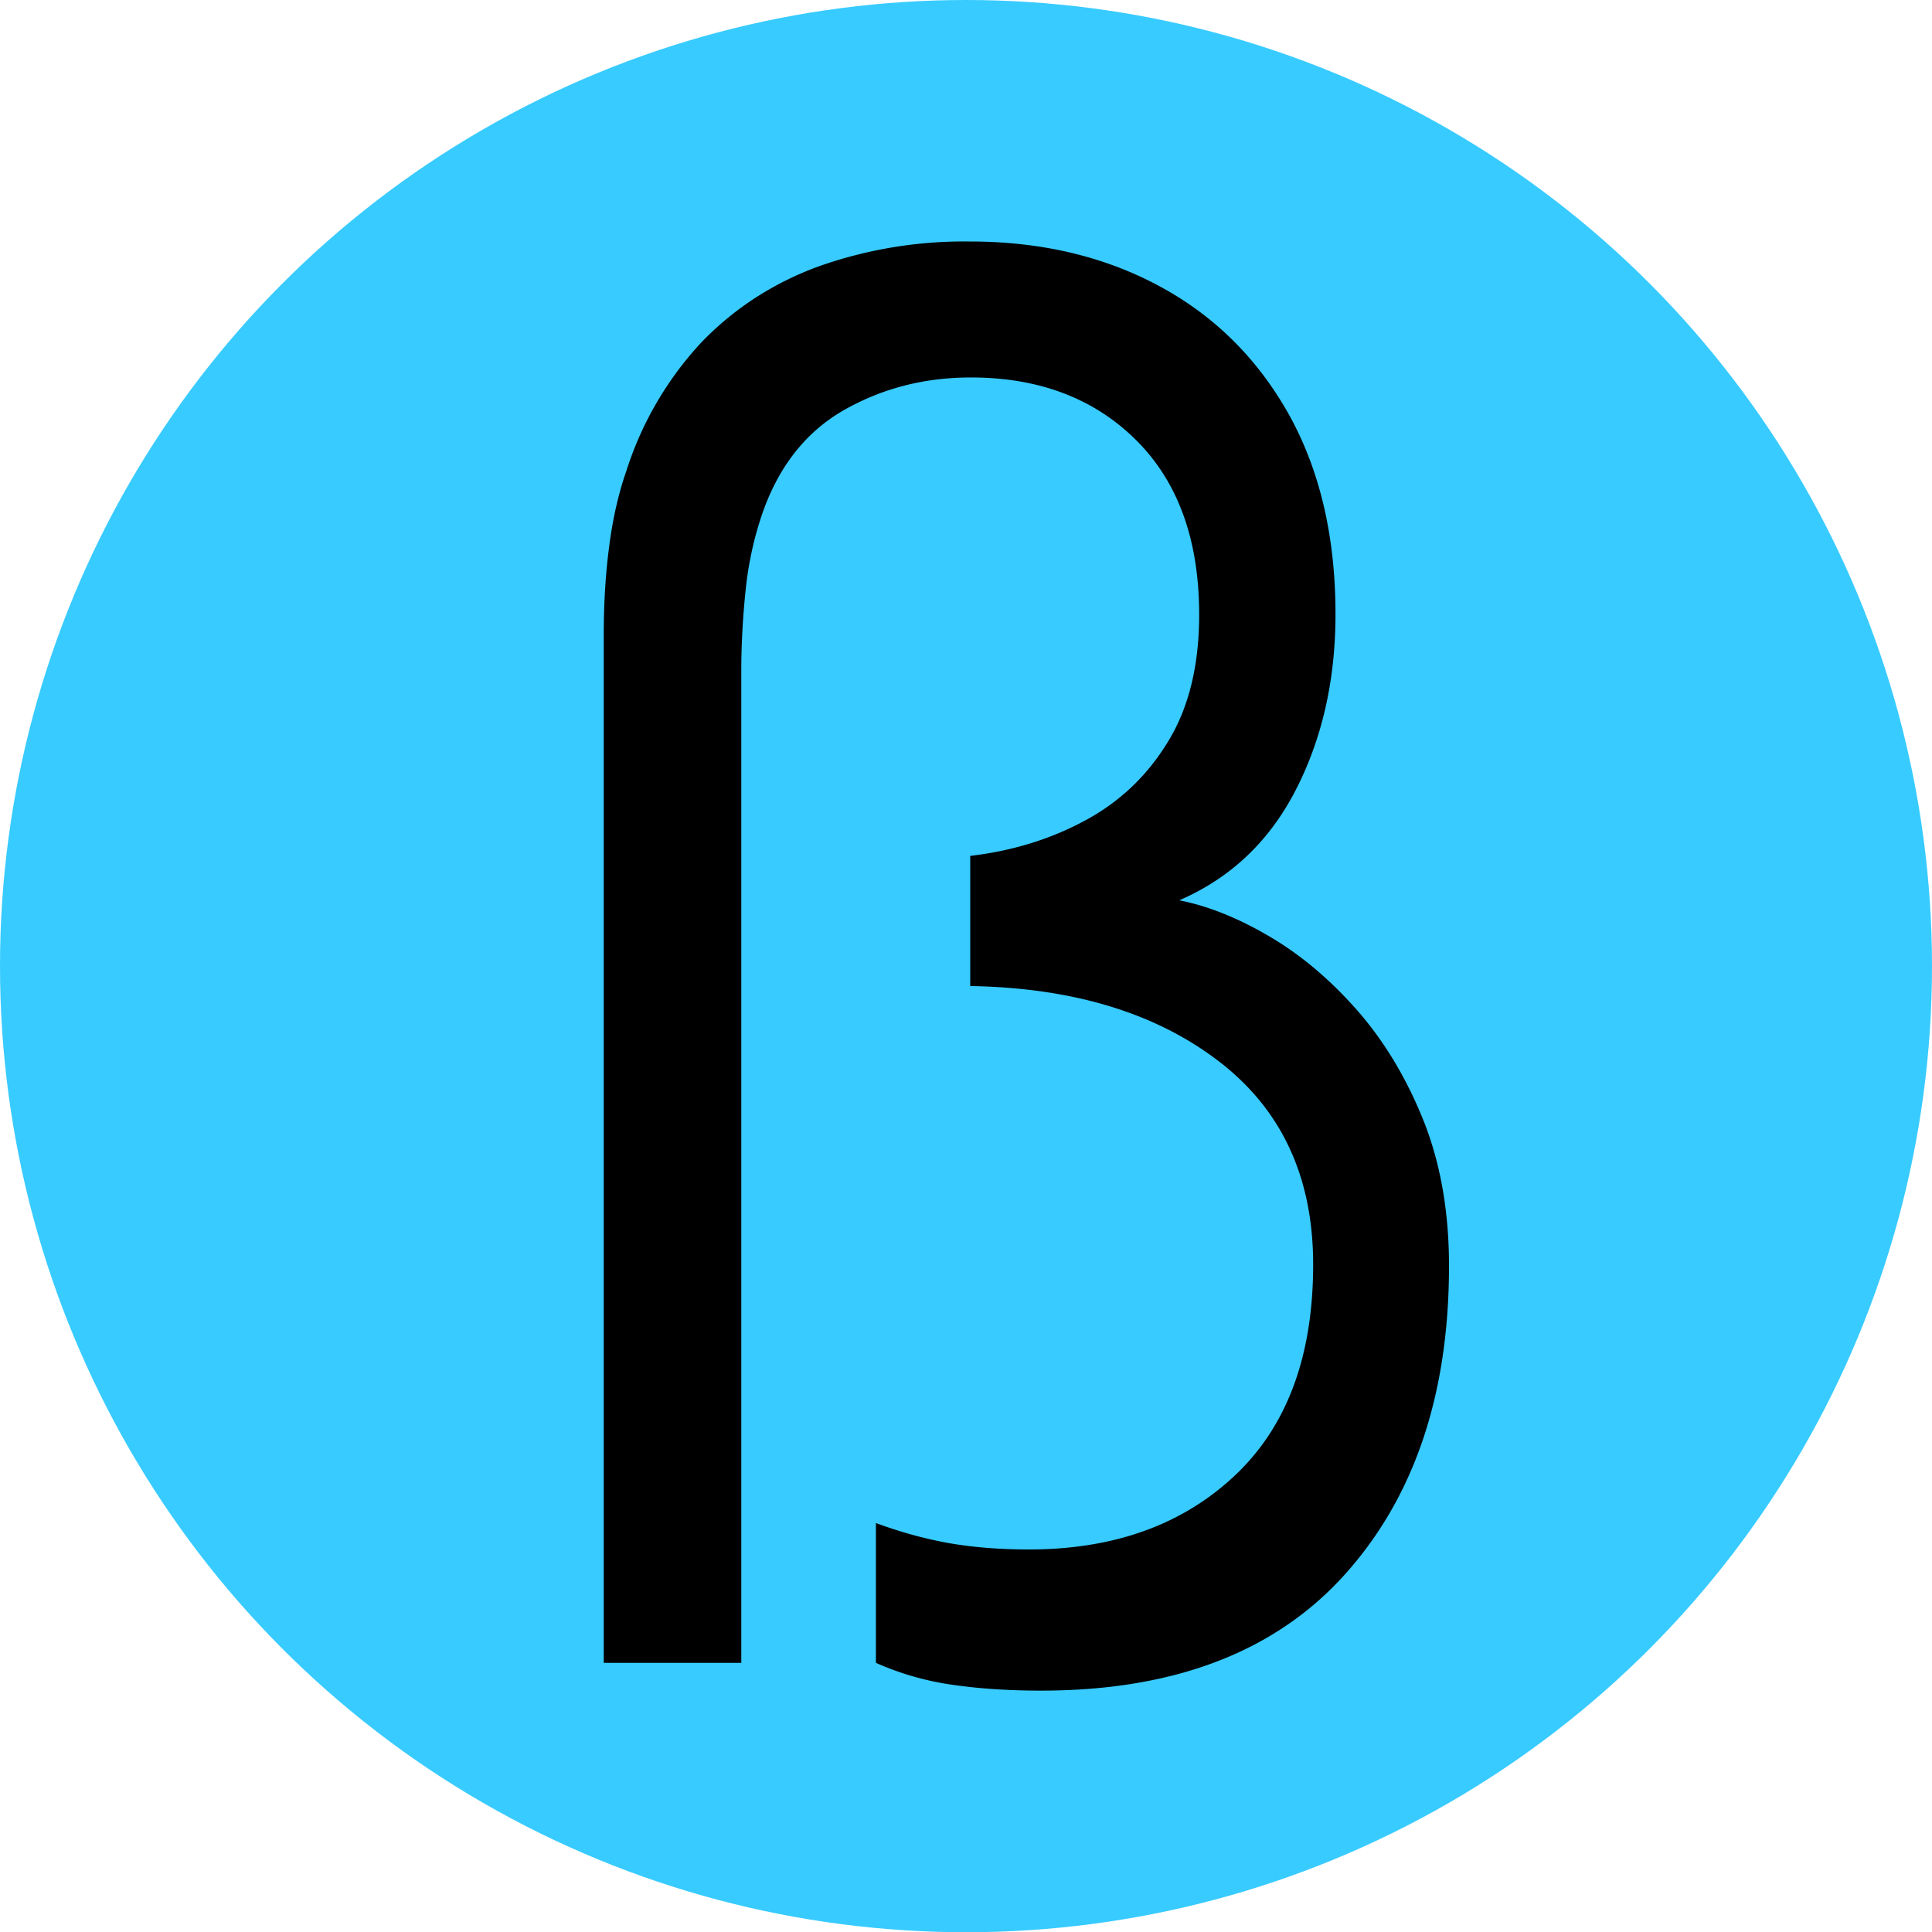
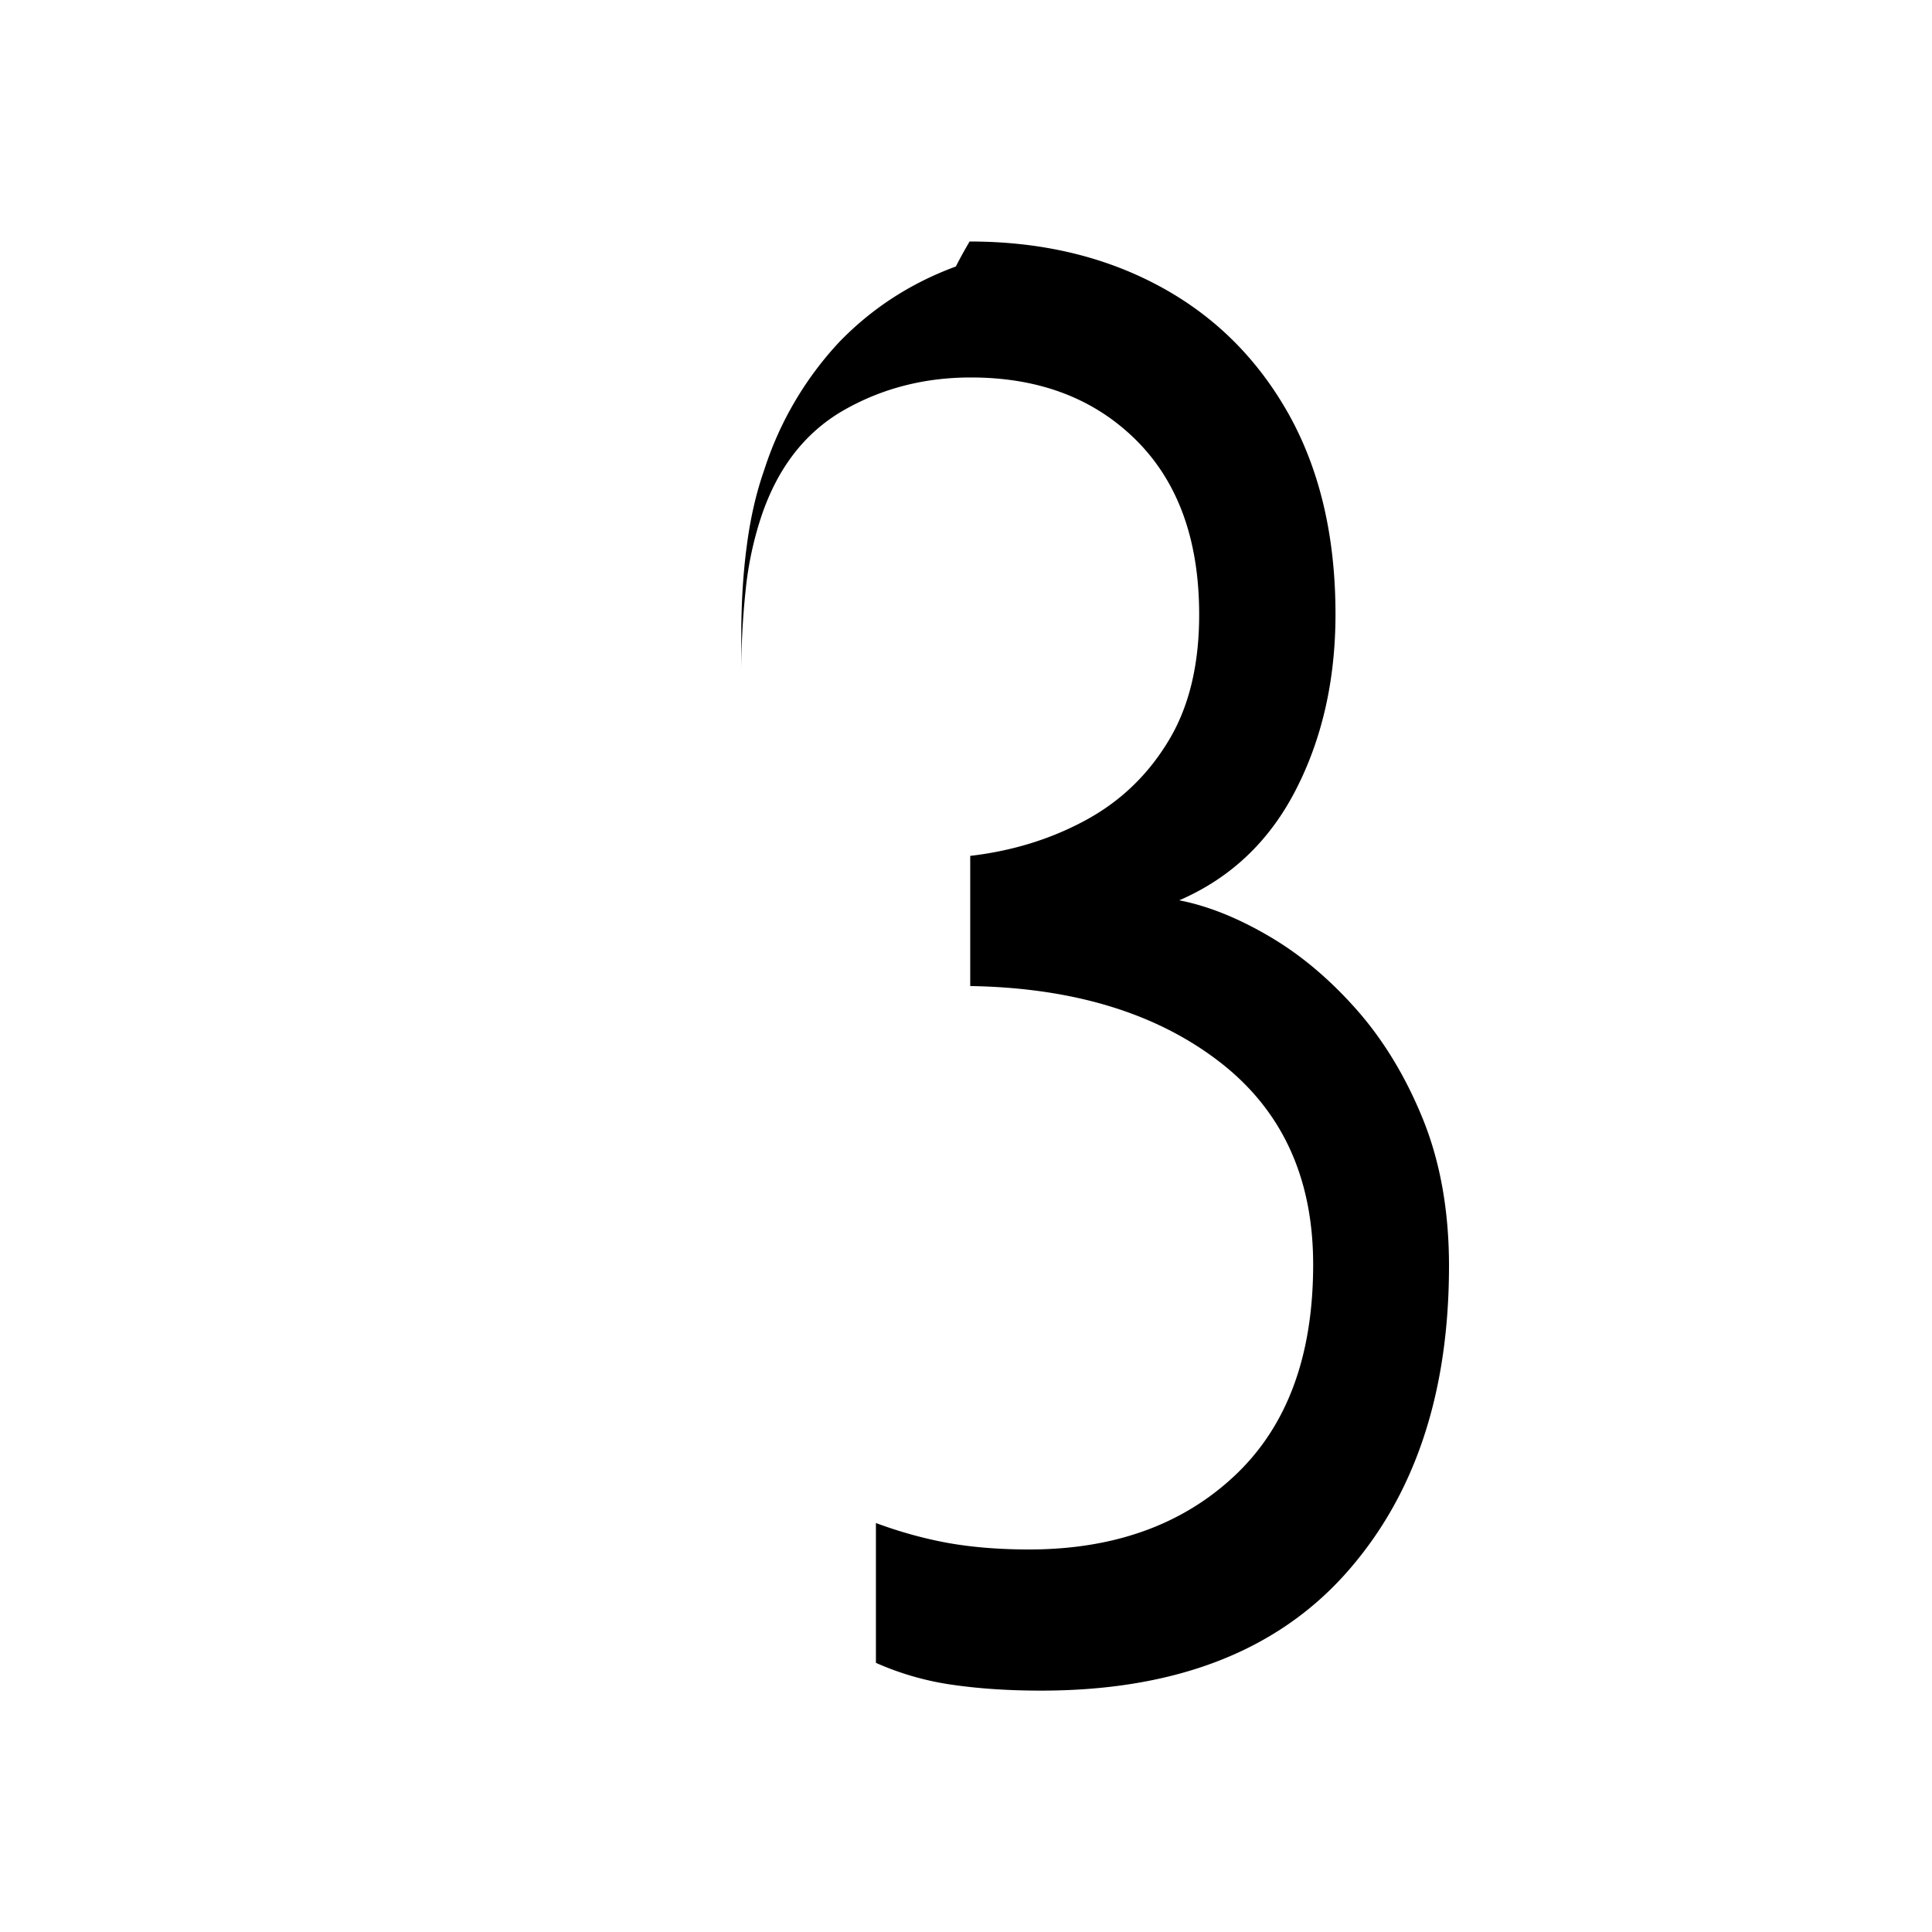
<svg xmlns="http://www.w3.org/2000/svg" width="16" height="16" viewBox="0 0 16 16">
  <g fill="none" fill-rule="evenodd">
-     <ellipse fill="#38CBFF" cx="8" cy="8.001" rx="8" ry="8.001" />
-     <path d="M8.622 14.001c-.259 0-.5-.015-.725-.047a2.377 2.377 0 0 1-.643-.183v-1.158c.202.075.403.13.602.166.199.035.421.053.666.053.702 0 1.27-.204 1.703-.611.434-.408.65-.99.65-1.749 0-.722-.26-1.284-.783-1.684-.522-.4-1.208-.608-2.057-.622V7.088c.343-.04.659-.136.946-.29.288-.154.518-.371.69-.653.173-.28.26-.632.26-1.054 0-.62-.175-1.101-.523-1.447-.348-.345-.804-.518-1.368-.518-.388 0-.741.092-1.059.275-.317.184-.543.477-.677.879a2.844 2.844 0 0 0-.129.608 6.462 6.462 0 0 0-.036.689v8.194H5v-8.51c0-.266.015-.514.046-.744.03-.23.078-.437.143-.622a2.81 2.81 0 0 1 .62-1.06c.27-.28.593-.49.968-.628A3.611 3.611 0 0 1 8.03 2c.59 0 1.113.123 1.57.369.456.245.813.599 1.072 1.06.258.462.388 1.014.388 1.657 0 .544-.11 1.03-.329 1.456-.219.426-.54.73-.965.914.237.046.486.146.745.298.26.152.502.356.727.611.224.255.408.56.55.913.141.353.212.755.212 1.205 0 1.068-.289 1.92-.866 2.56-.577.639-1.414.958-2.512.958z" fill="#000" fill-rule="nonzero" />
+     <path d="M8.622 14.001c-.259 0-.5-.015-.725-.047a2.377 2.377 0 0 1-.643-.183v-1.158c.202.075.403.13.602.166.199.035.421.053.666.053.702 0 1.27-.204 1.703-.611.434-.408.65-.99.65-1.749 0-.722-.26-1.284-.783-1.684-.522-.4-1.208-.608-2.057-.622V7.088c.343-.04.659-.136.946-.29.288-.154.518-.371.69-.653.173-.28.26-.632.26-1.054 0-.62-.175-1.101-.523-1.447-.348-.345-.804-.518-1.368-.518-.388 0-.741.092-1.059.275-.317.184-.543.477-.677.879a2.844 2.844 0 0 0-.129.608 6.462 6.462 0 0 0-.036.689v8.194v-8.51c0-.266.015-.514.046-.744.03-.23.078-.437.143-.622a2.81 2.81 0 0 1 .62-1.06c.27-.28.593-.49.968-.628A3.611 3.611 0 0 1 8.03 2c.59 0 1.113.123 1.57.369.456.245.813.599 1.072 1.06.258.462.388 1.014.388 1.657 0 .544-.11 1.03-.329 1.456-.219.426-.54.73-.965.914.237.046.486.146.745.298.26.152.502.356.727.611.224.255.408.56.55.913.141.353.212.755.212 1.205 0 1.068-.289 1.92-.866 2.56-.577.639-1.414.958-2.512.958z" fill="#000" fill-rule="nonzero" />
  </g>
</svg>